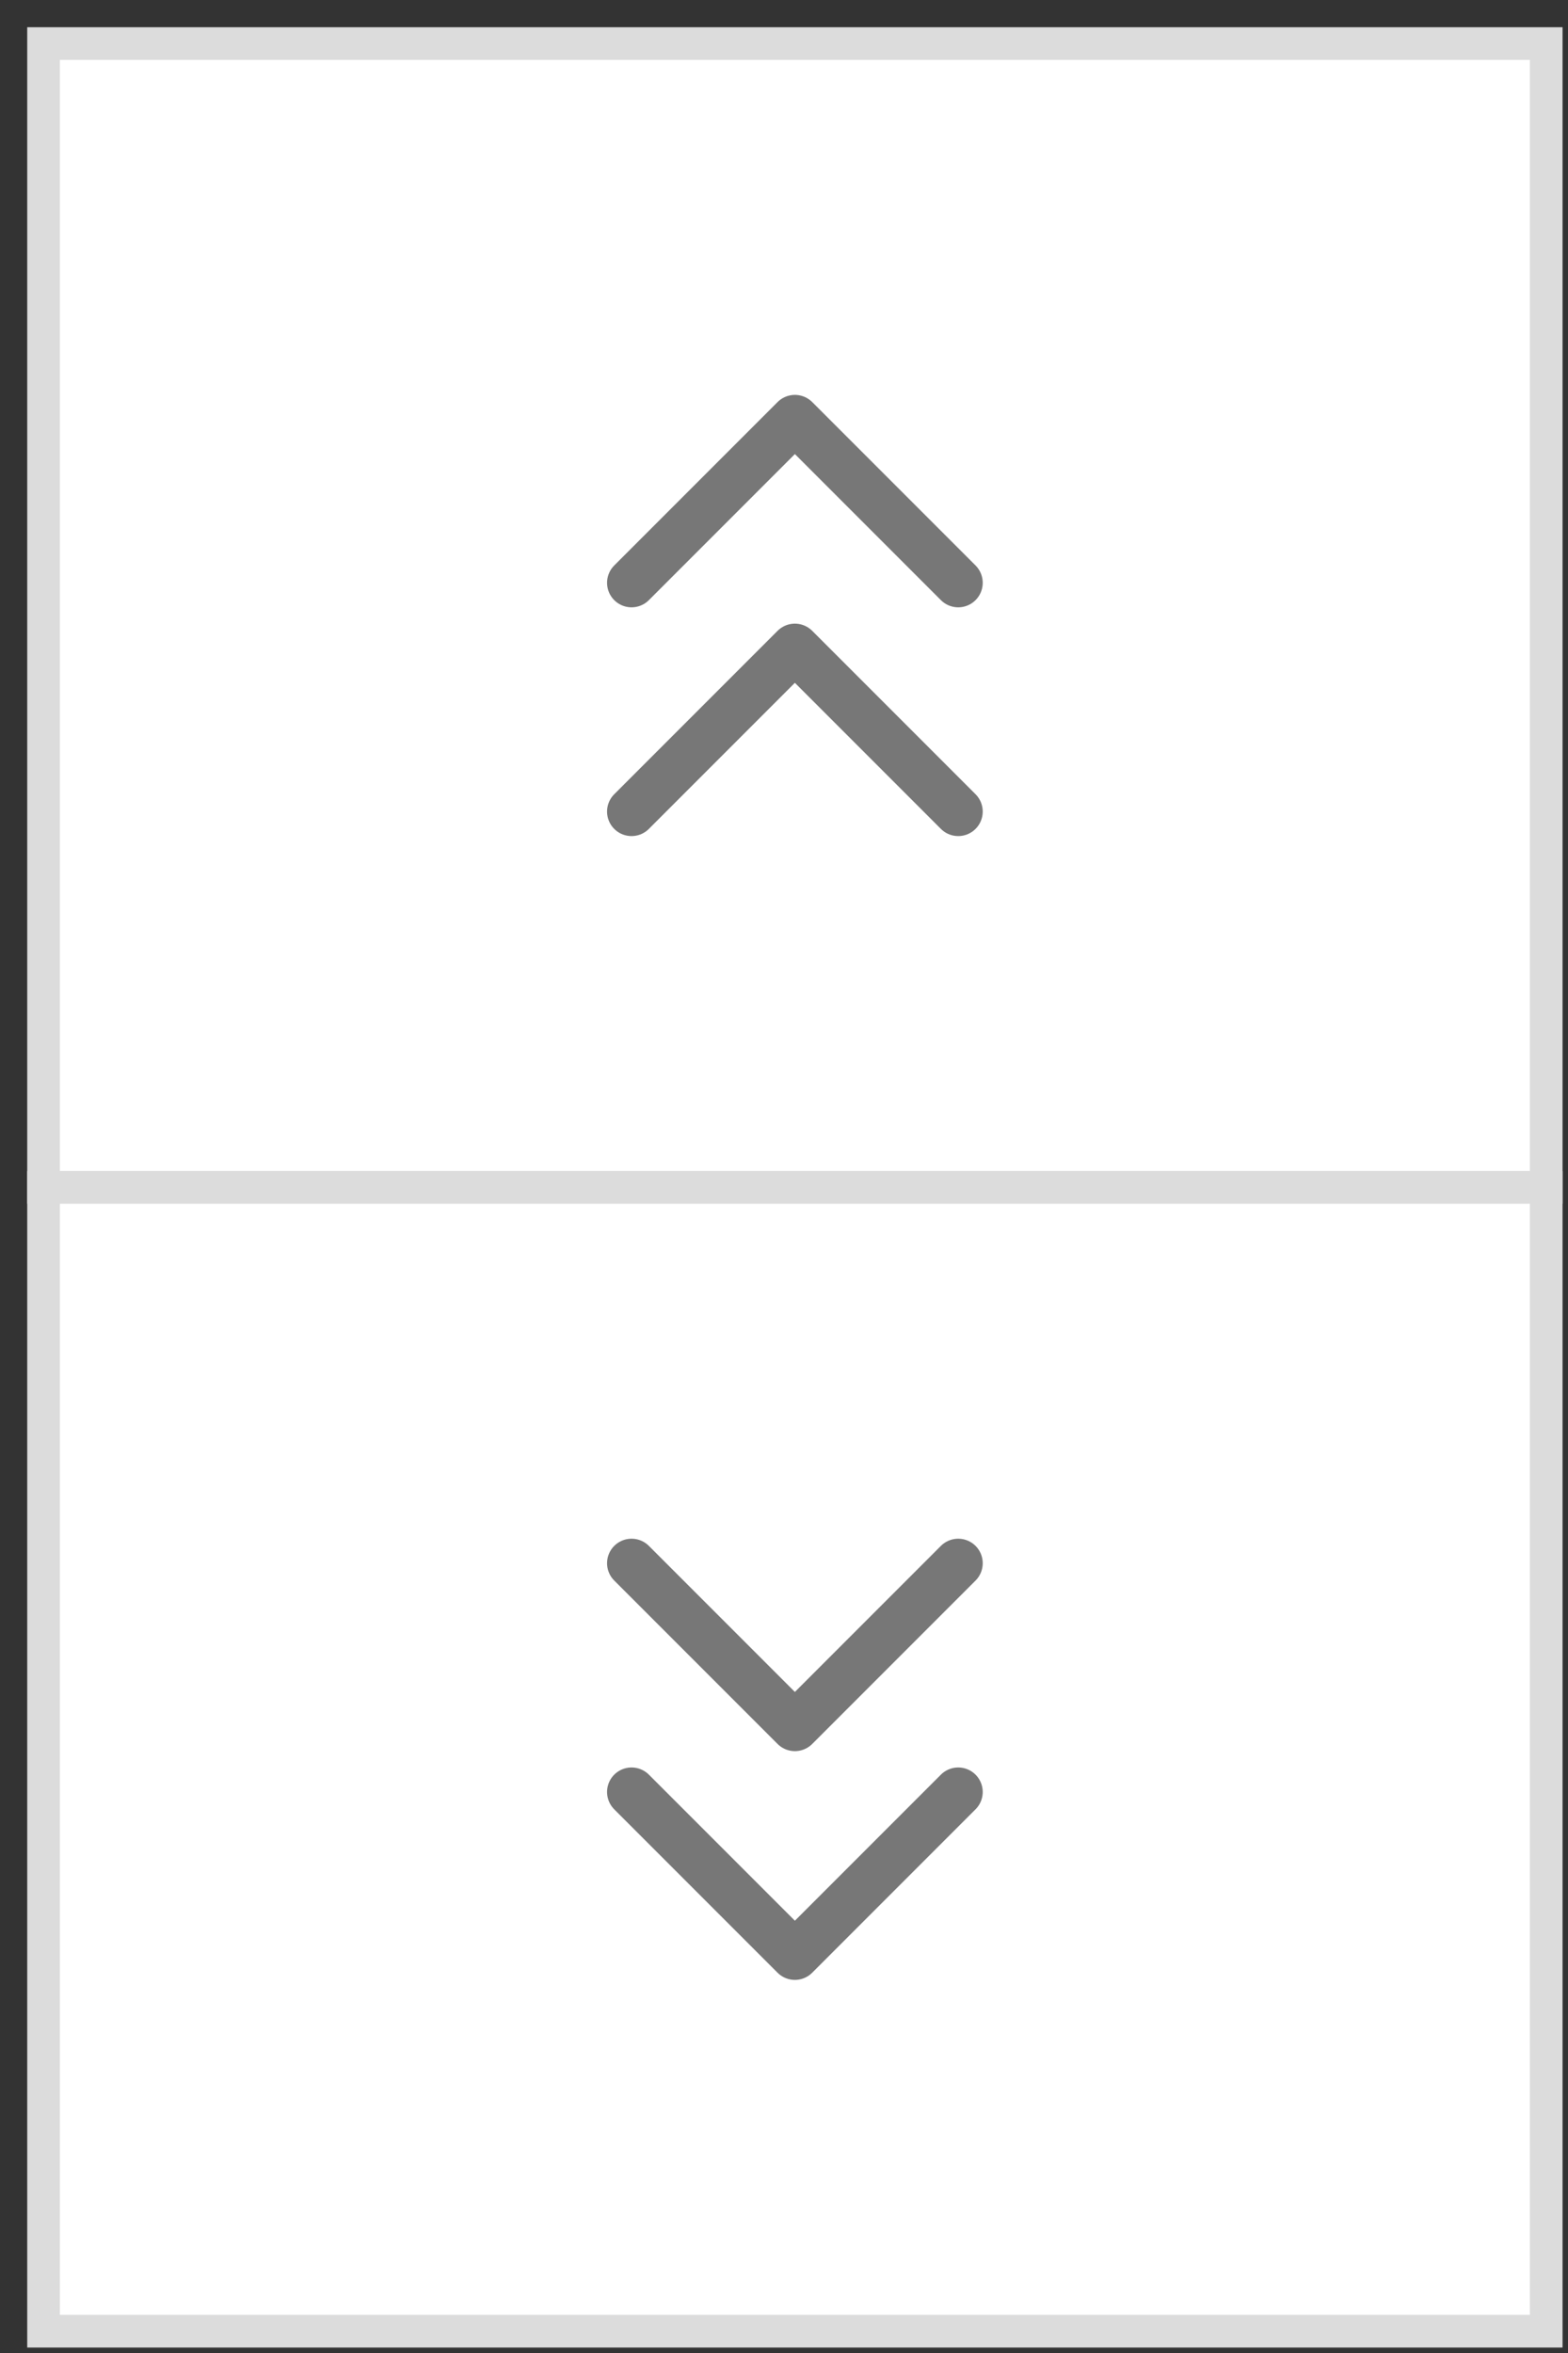
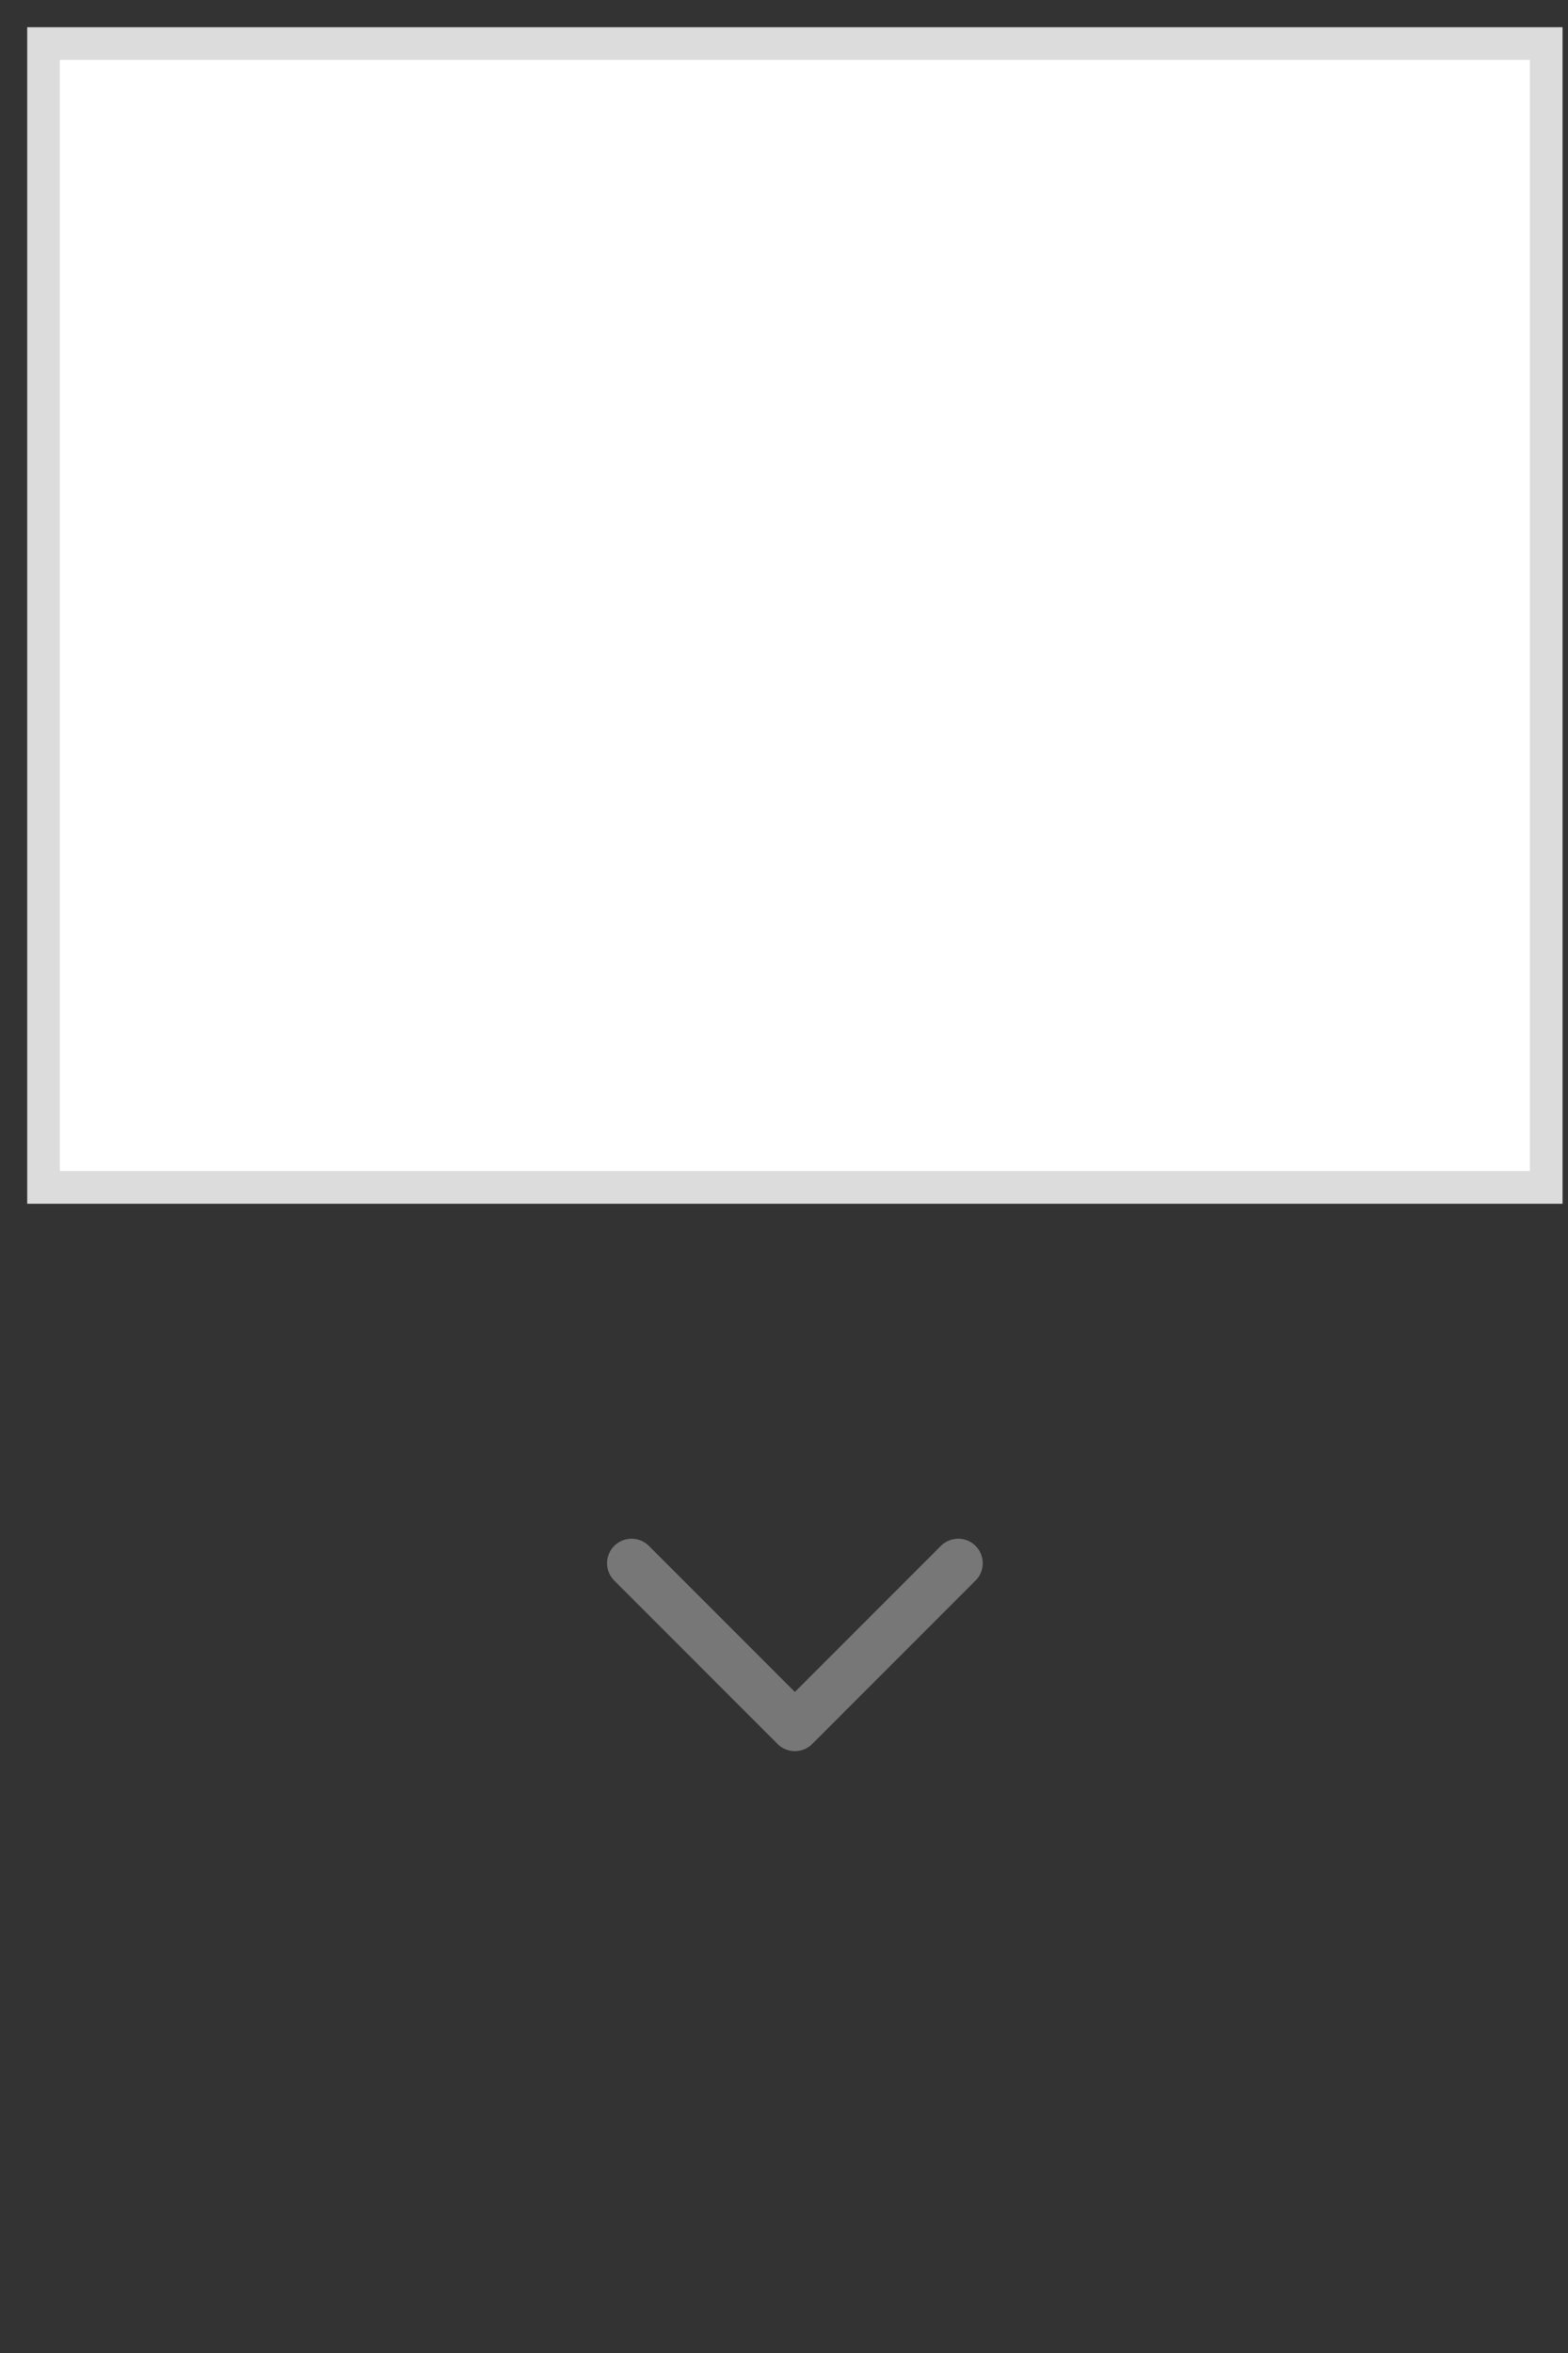
<svg xmlns="http://www.w3.org/2000/svg" width="36" height="54" fill="none">
  <rect width="100%" height="100%" fill="#333333" stroke="none" />
  <g fill="#fff" stroke="#dcdcdc" stroke-width=".75" stroke-miterlimit="10">
    <path d="M35.5 1H1V27.25H35.5V1Z" />
-     <path d="M35.5 27.25H1V53.5H35.5V27.25Z" />
  </g>
  <g stroke="#777" stroke-width="1.125" stroke-linecap="round" stroke-linejoin="round">
-     <path d="M22 13.375l-3.75-3.75-3.75 3.75m7.5 5.25l-3.75-3.75-3.75 3.75m0 22.5l3.75 3.75 3.75-3.75" stroke-miterlimit="10" />
    <path d="M14.5 35.875l3.75 3.75 3.75-3.75" stroke-miterlimit="10" />
  </g>
</svg>